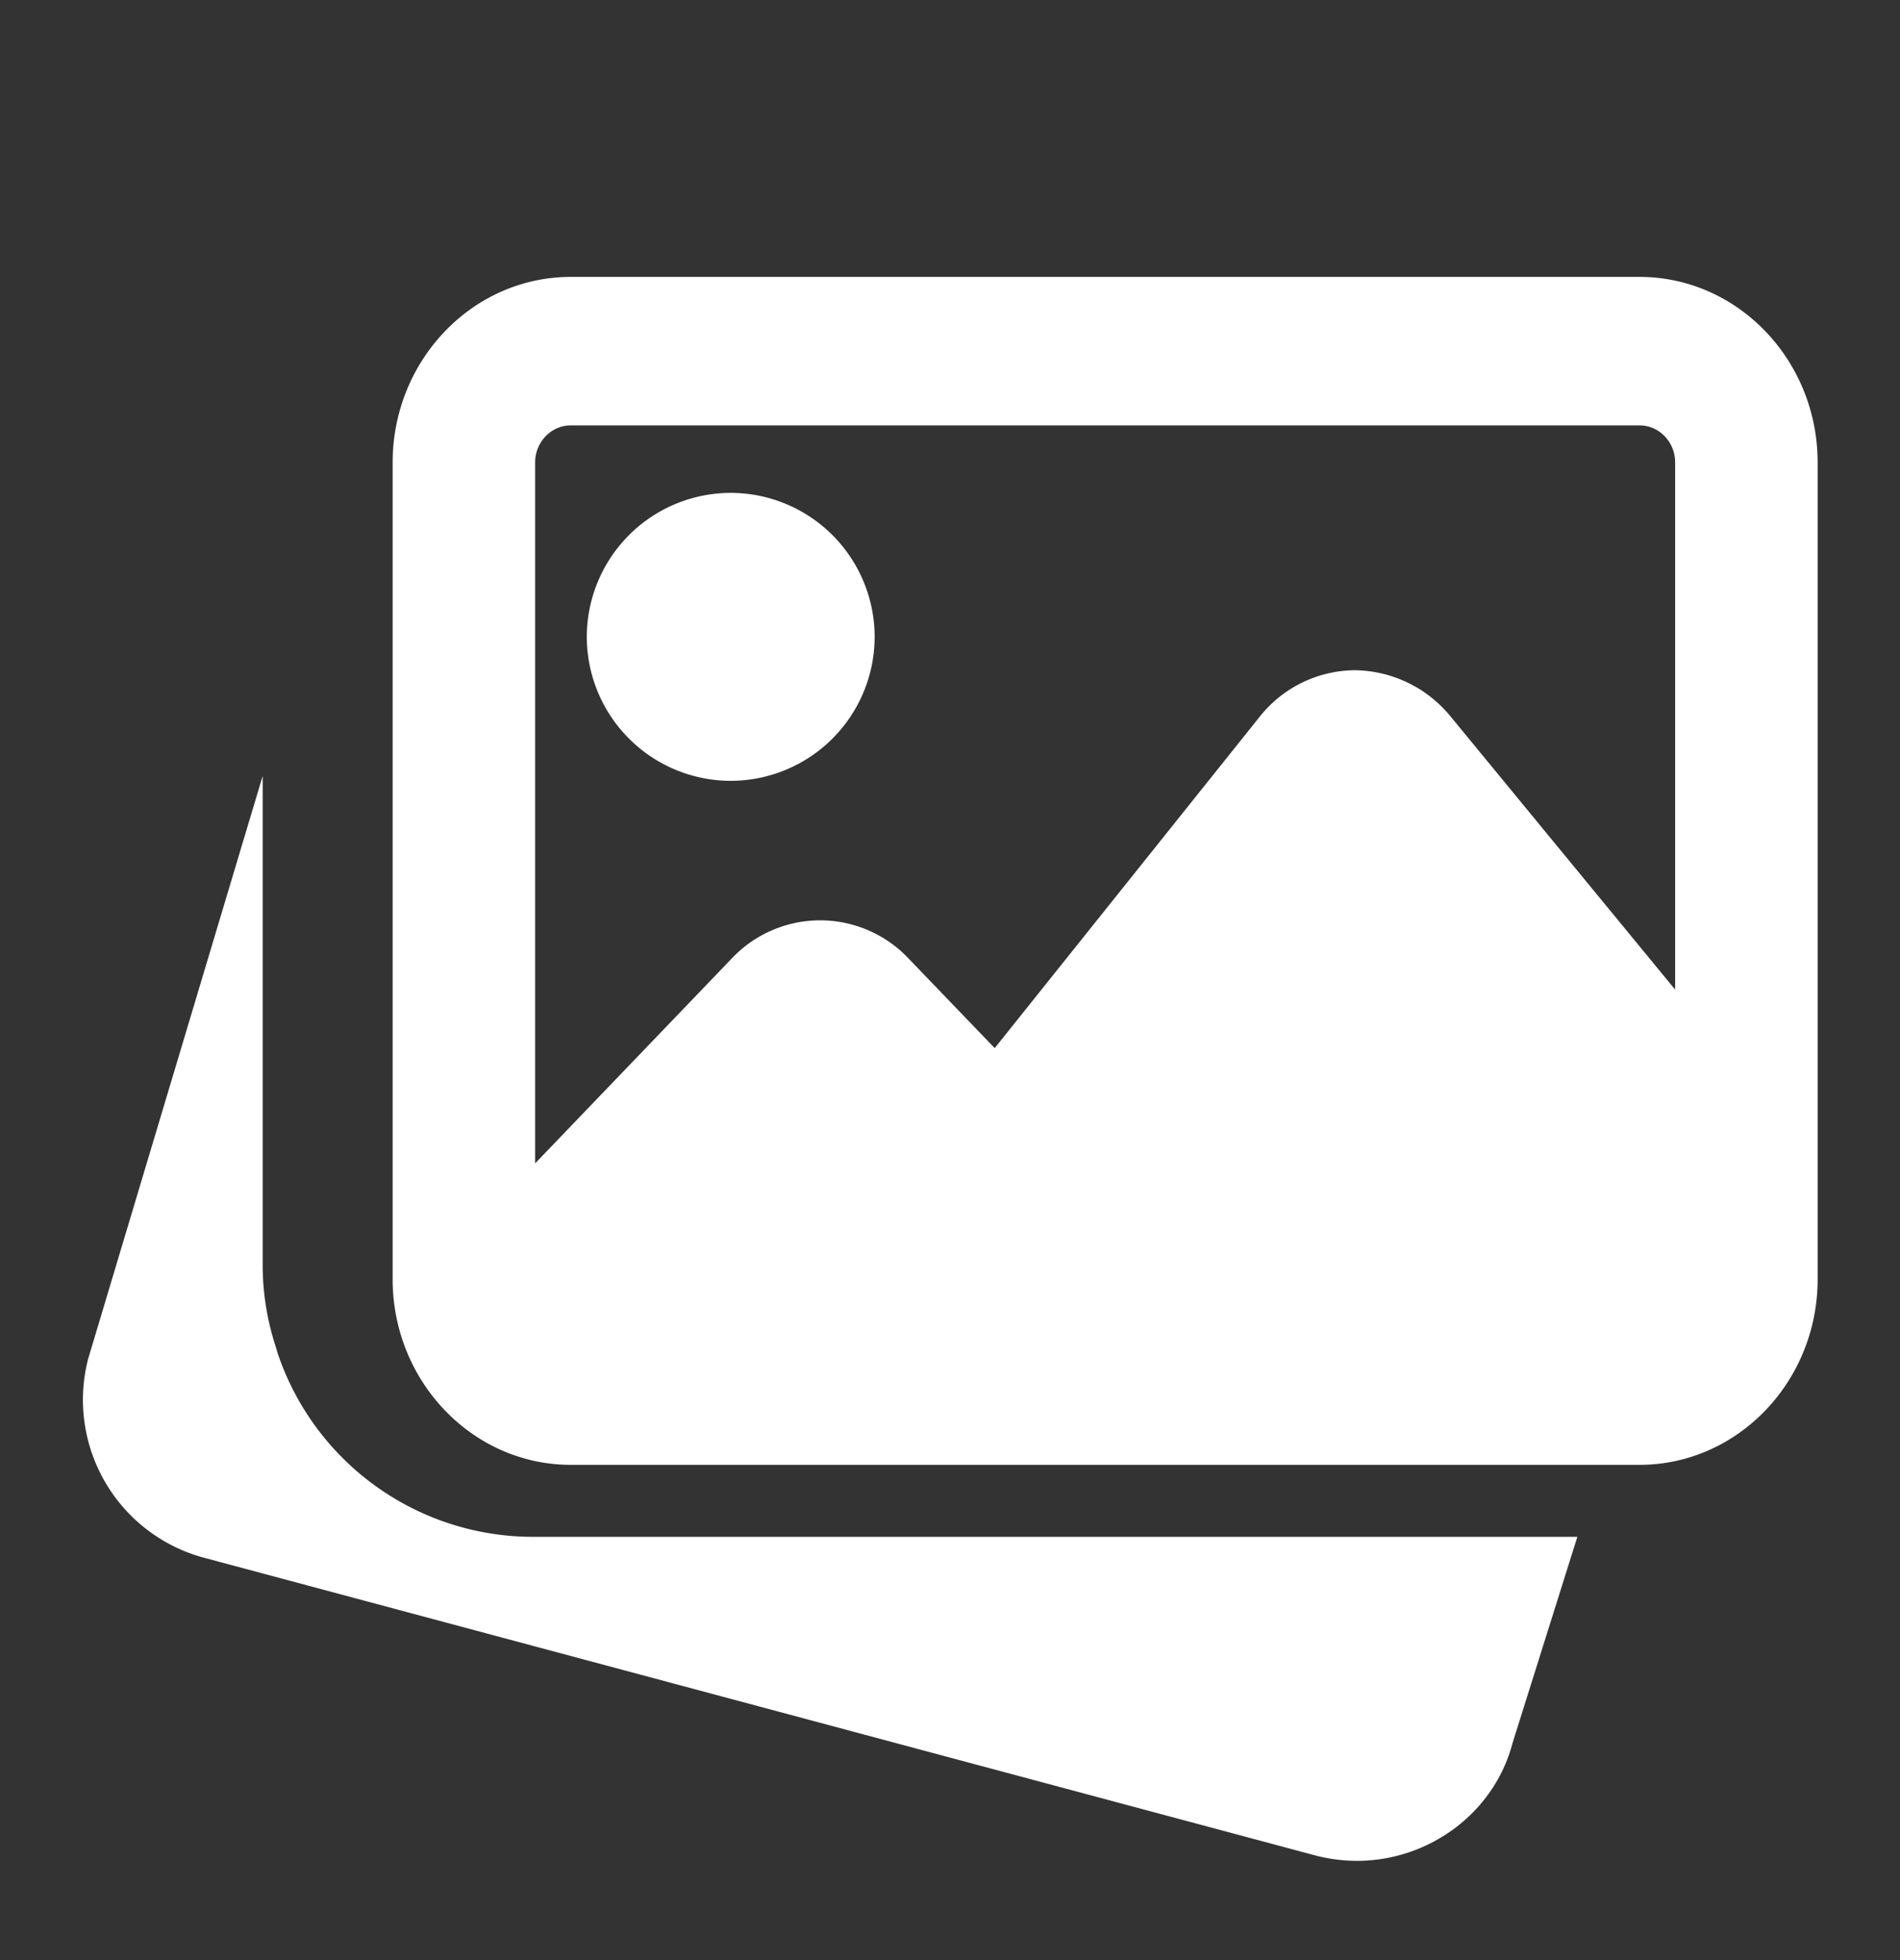
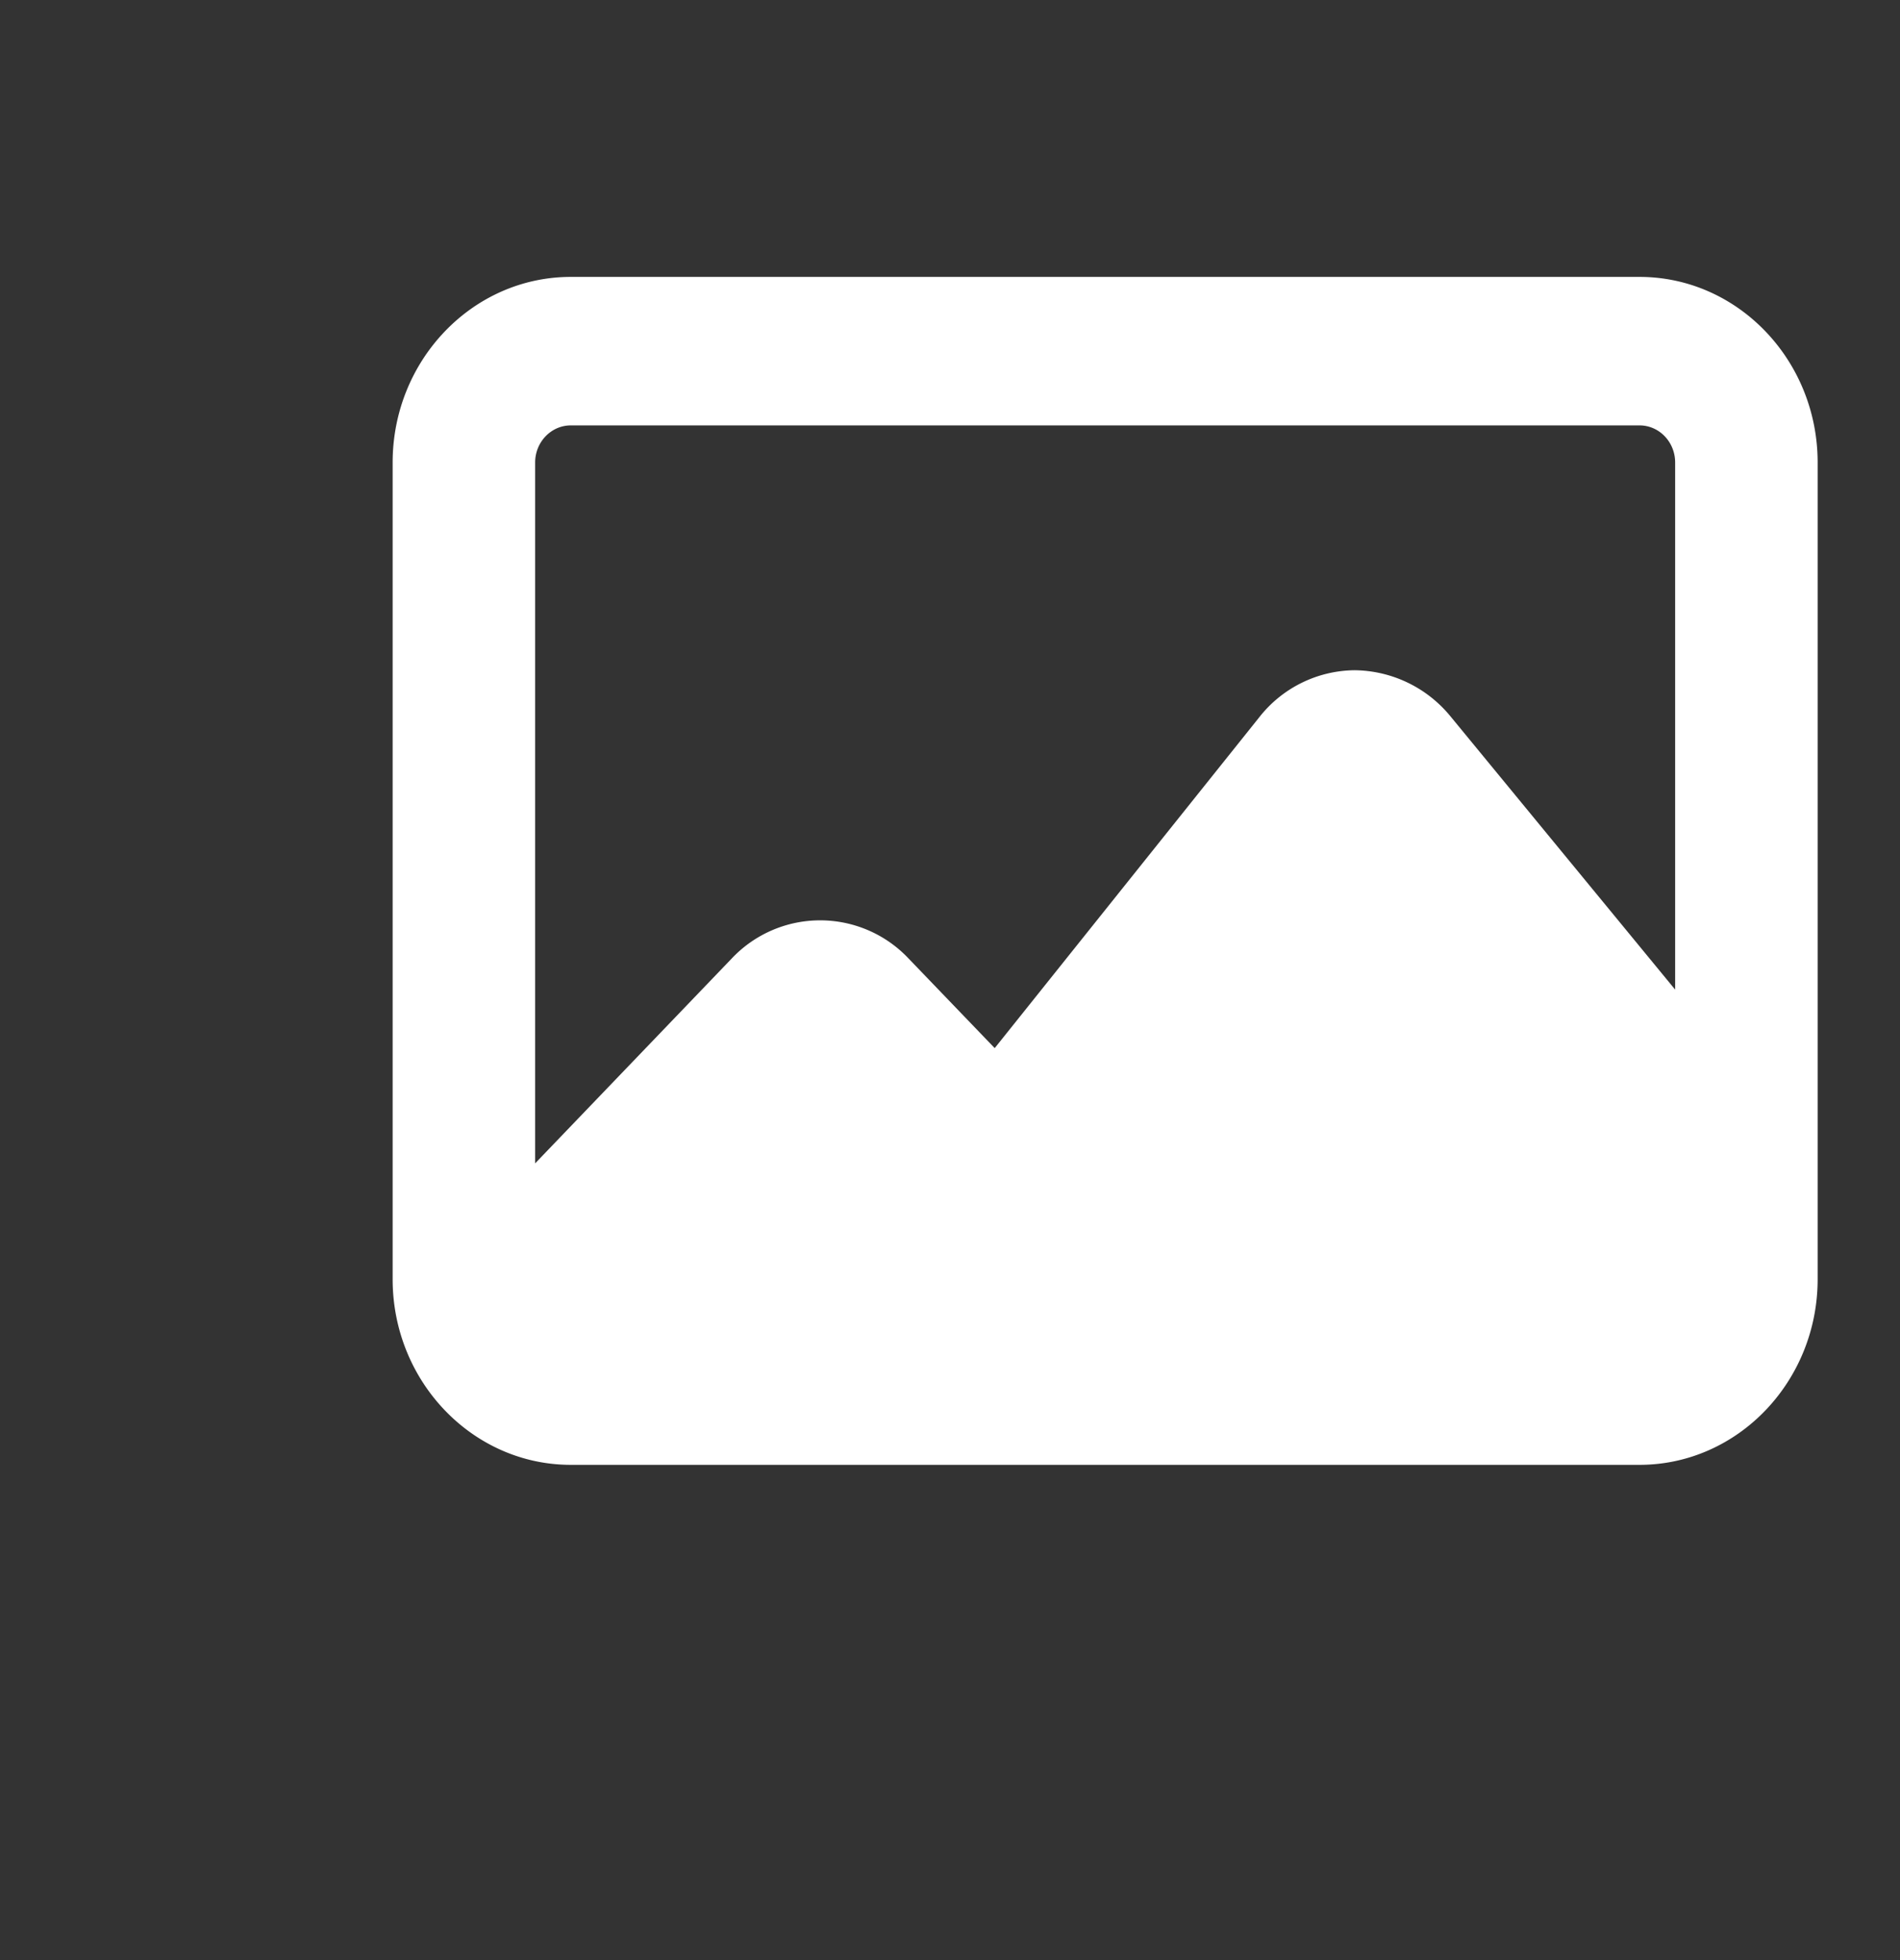
<svg xmlns="http://www.w3.org/2000/svg" width="32" height="33" fill="none">
  <rect width="100%" height="100%" fill="#333333" stroke="none" />
-   <path d="M8.97 25.874a4.538 4.538 0 0 1-4.294-3.092l-.042-.14a4.422 4.422 0 0 1-.21-1.314v-8.264l-2.94 9.816a2.753 2.753 0 0 0 1.93 3.34l18.742 5.019c.234.06.468.09.698.09 1.208 0 2.31-.802 2.62-1.982l1.092-3.473H8.97Zm3.337-12.728a2.427 2.427 0 0 0 2.424-2.424 2.427 2.427 0 0 0-2.424-2.424 2.427 2.427 0 0 0-2.424 2.424 2.427 2.427 0 0 0 2.424 2.424Z" fill="#fff" />
  <path d="M27.613 4.662h-18c-1.653 0-3 1.402-3 3.125v13.75c0 1.722 1.347 3.125 3 3.125h18c1.654 0 3-1.403 3-3.125V7.787c0-1.723-1.346-3.125-3-3.125Zm-18 2.5h18c.332 0 .6.28.6.625v8.874l-3.79-4.608a2.114 2.114 0 0 0-1.61-.769 2.066 2.066 0 0 0-1.603.79l-4.457 5.572-1.452-1.51a2.047 2.047 0 0 0-2.976 0l-3.312 3.45v-11.8c0-.344.27-.624.6-.624Z" fill="#fff" />
</svg>